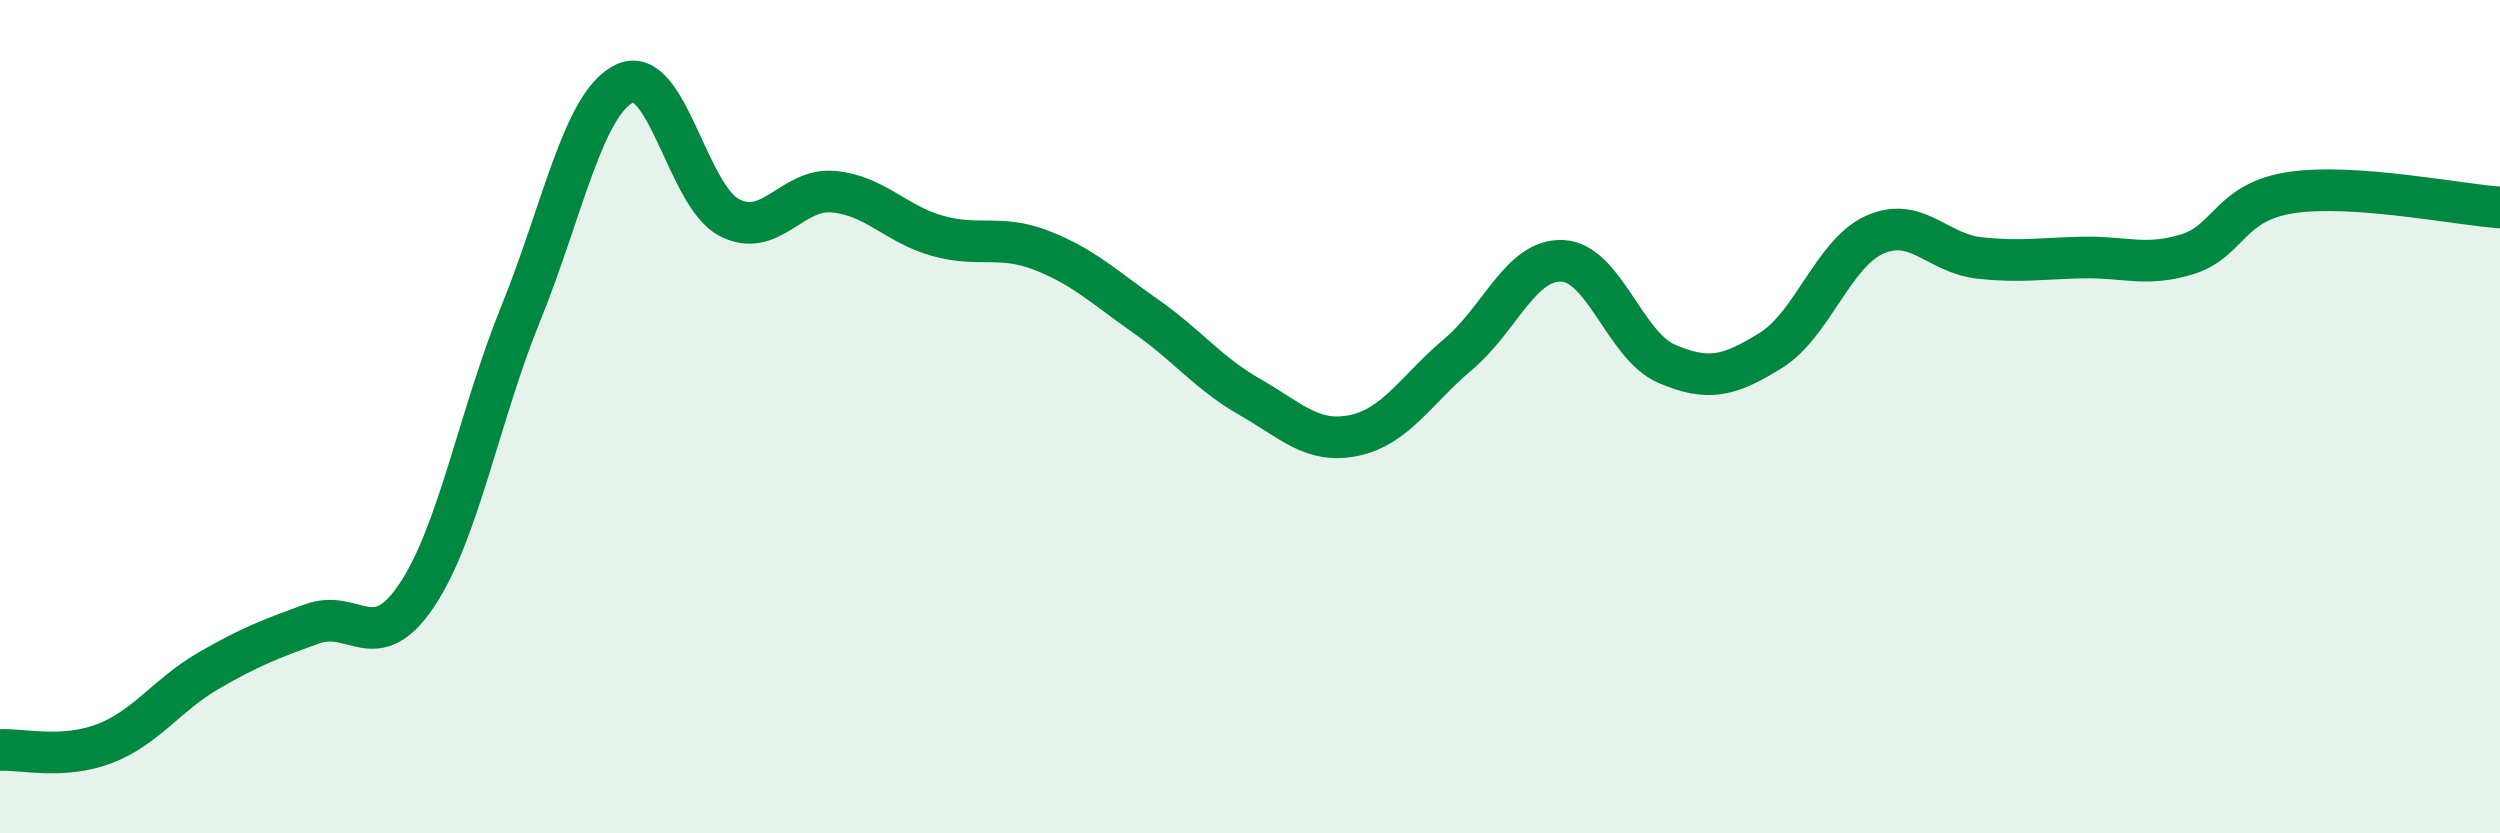
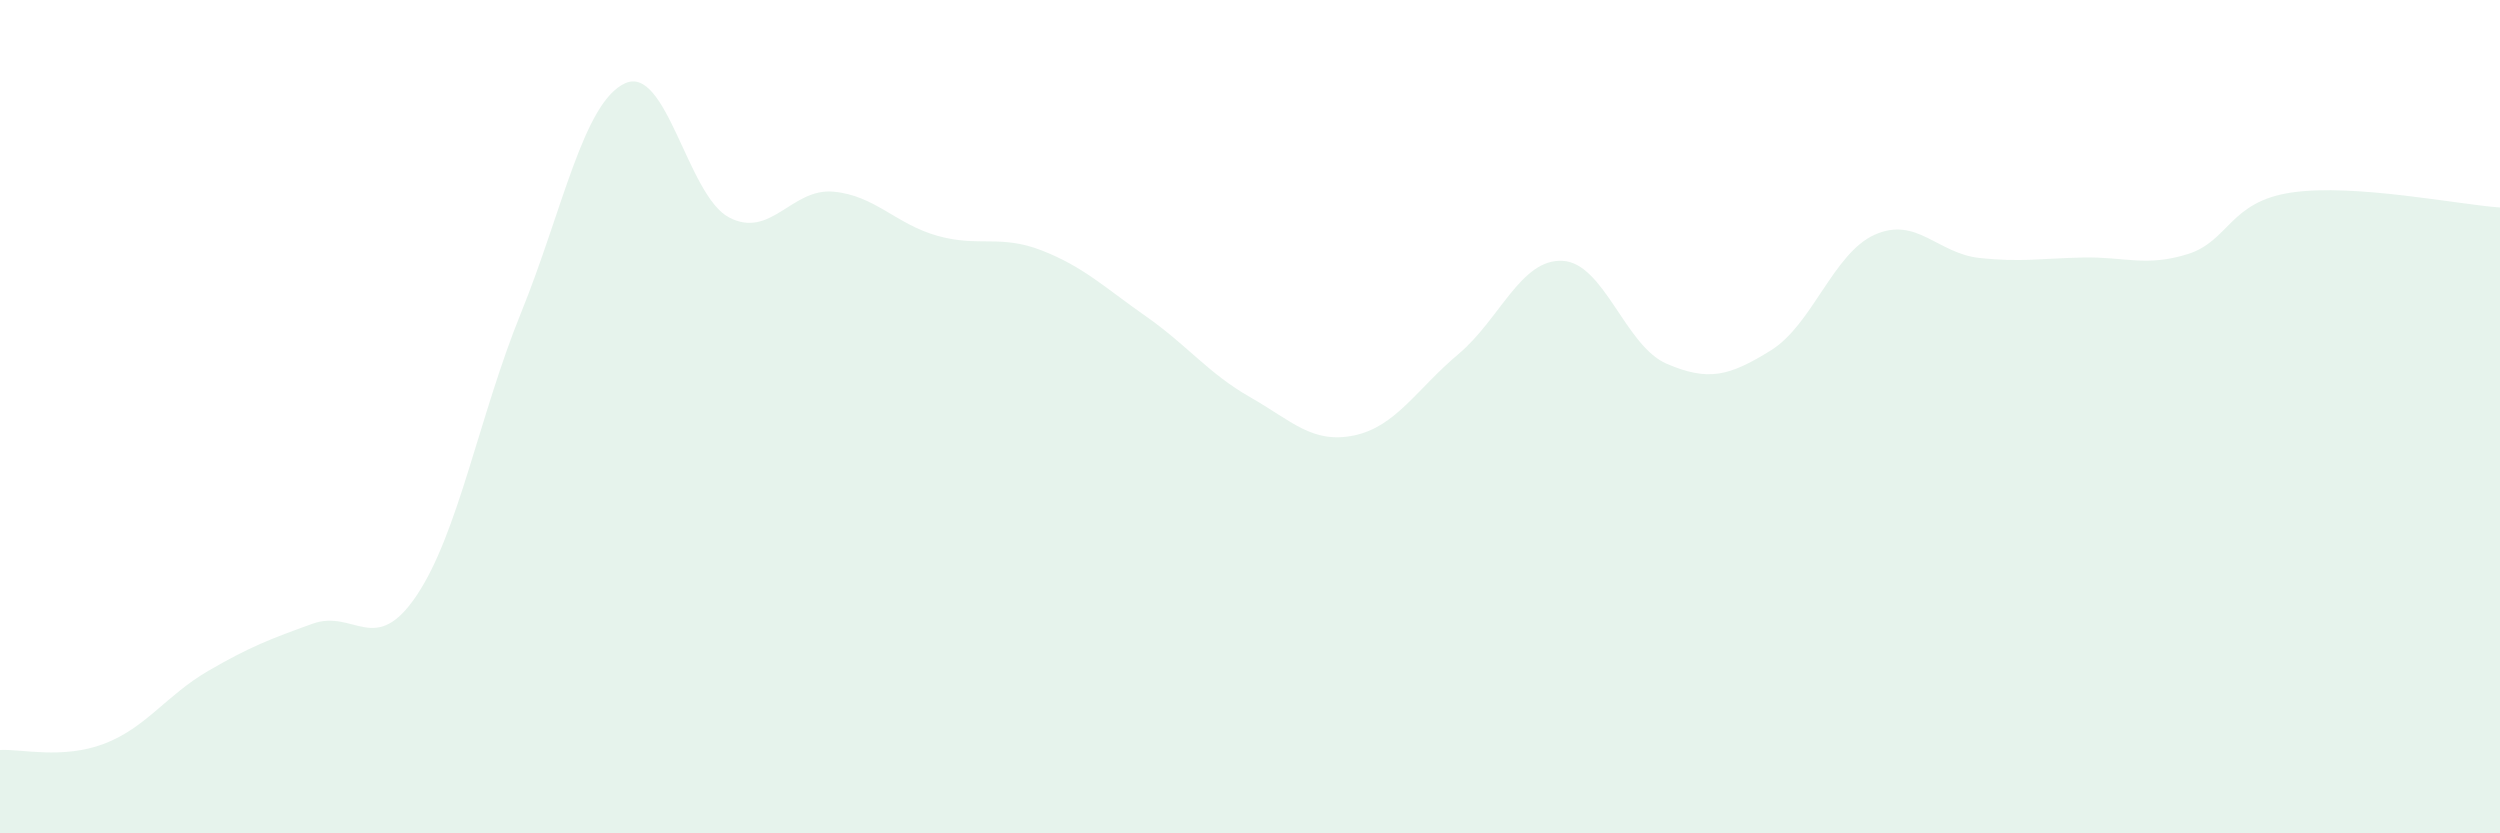
<svg xmlns="http://www.w3.org/2000/svg" width="60" height="20" viewBox="0 0 60 20">
-   <path d="M 0,18 C 0.5,17.97 1.5,18.23 2.5,17.85 C 3.5,17.47 4,16.68 5,16.1 C 6,15.52 6.5,15.33 7.5,14.97 C 8.5,14.61 9,15.78 10,14.29 C 11,12.8 11.5,9.98 12.5,7.52 C 13.5,5.06 14,2.46 15,2 C 16,1.54 16.5,4.7 17.5,5.22 C 18.5,5.74 19,4.51 20,4.6 C 21,4.69 21.5,5.38 22.5,5.66 C 23.5,5.94 24,5.62 25,6.01 C 26,6.4 26.5,6.89 27.5,7.59 C 28.5,8.29 29,8.96 30,9.53 C 31,10.1 31.5,10.66 32.5,10.45 C 33.5,10.24 34,9.34 35,8.5 C 36,7.66 36.5,6.21 37.5,6.26 C 38.5,6.31 39,8.3 40,8.73 C 41,9.16 41.5,9.03 42.5,8.41 C 43.5,7.79 44,6.07 45,5.63 C 46,5.19 46.5,6.08 47.5,6.19 C 48.5,6.3 49,6.2 50,6.18 C 51,6.16 51.5,6.41 52.5,6.1 C 53.5,5.79 53.5,4.84 55,4.62 C 56.5,4.4 59,4.91 60,4.98L60 20L0 20Z" fill="#008740" opacity="0.1" stroke-linecap="round" stroke-linejoin="round" />
-   <path d="M 0,18 C 0.5,17.97 1.5,18.23 2.5,17.85 C 3.5,17.47 4,16.68 5,16.1 C 6,15.52 6.5,15.33 7.5,14.97 C 8.5,14.61 9,15.78 10,14.29 C 11,12.8 11.5,9.98 12.5,7.52 C 13.5,5.06 14,2.46 15,2 C 16,1.54 16.5,4.7 17.5,5.22 C 18.5,5.74 19,4.51 20,4.6 C 21,4.69 21.5,5.38 22.5,5.66 C 23.5,5.94 24,5.62 25,6.01 C 26,6.4 26.5,6.89 27.5,7.59 C 28.5,8.29 29,8.96 30,9.53 C 31,10.1 31.5,10.66 32.5,10.45 C 33.5,10.24 34,9.34 35,8.5 C 36,7.66 36.5,6.21 37.5,6.26 C 38.5,6.31 39,8.3 40,8.73 C 41,9.16 41.5,9.03 42.5,8.41 C 43.5,7.79 44,6.07 45,5.63 C 46,5.19 46.5,6.08 47.5,6.19 C 48.5,6.3 49,6.2 50,6.18 C 51,6.16 51.5,6.41 52.5,6.1 C 53.5,5.79 53.5,4.84 55,4.62 C 56.5,4.4 59,4.91 60,4.98" stroke="#008740" stroke-width="1" fill="none" stroke-linecap="round" stroke-linejoin="round" />
+   <path d="M 0,18 C 0.5,17.97 1.5,18.23 2.5,17.85 C 3.5,17.47 4,16.68 5,16.1 C 6,15.52 6.5,15.33 7.5,14.97 C 8.5,14.61 9,15.78 10,14.29 C 11,12.8 11.5,9.98 12.5,7.52 C 13.5,5.06 14,2.46 15,2 C 16,1.54 16.5,4.7 17.5,5.22 C 18.5,5.74 19,4.51 20,4.6 C 21,4.69 21.5,5.38 22.5,5.66 C 23.5,5.94 24,5.62 25,6.01 C 26,6.4 26.5,6.89 27.5,7.59 C 28.5,8.29 29,8.96 30,9.53 C 31,10.1 31.5,10.66 32.5,10.45 C 33.5,10.24 34,9.34 35,8.5 C 36,7.66 36.5,6.21 37.5,6.26 C 38.5,6.31 39,8.3 40,8.73 C 41,9.16 41.5,9.03 42.5,8.41 C 43.5,7.79 44,6.07 45,5.63 C 46,5.19 46.5,6.08 47.5,6.19 C 48.5,6.3 49,6.2 50,6.18 C 51,6.16 51.5,6.41 52.5,6.1 C 53.5,5.79 53.5,4.84 55,4.62 C 56.5,4.4 59,4.91 60,4.98L60 20L0 20" fill="#008740" opacity="0.1" stroke-linecap="round" stroke-linejoin="round" />
</svg>